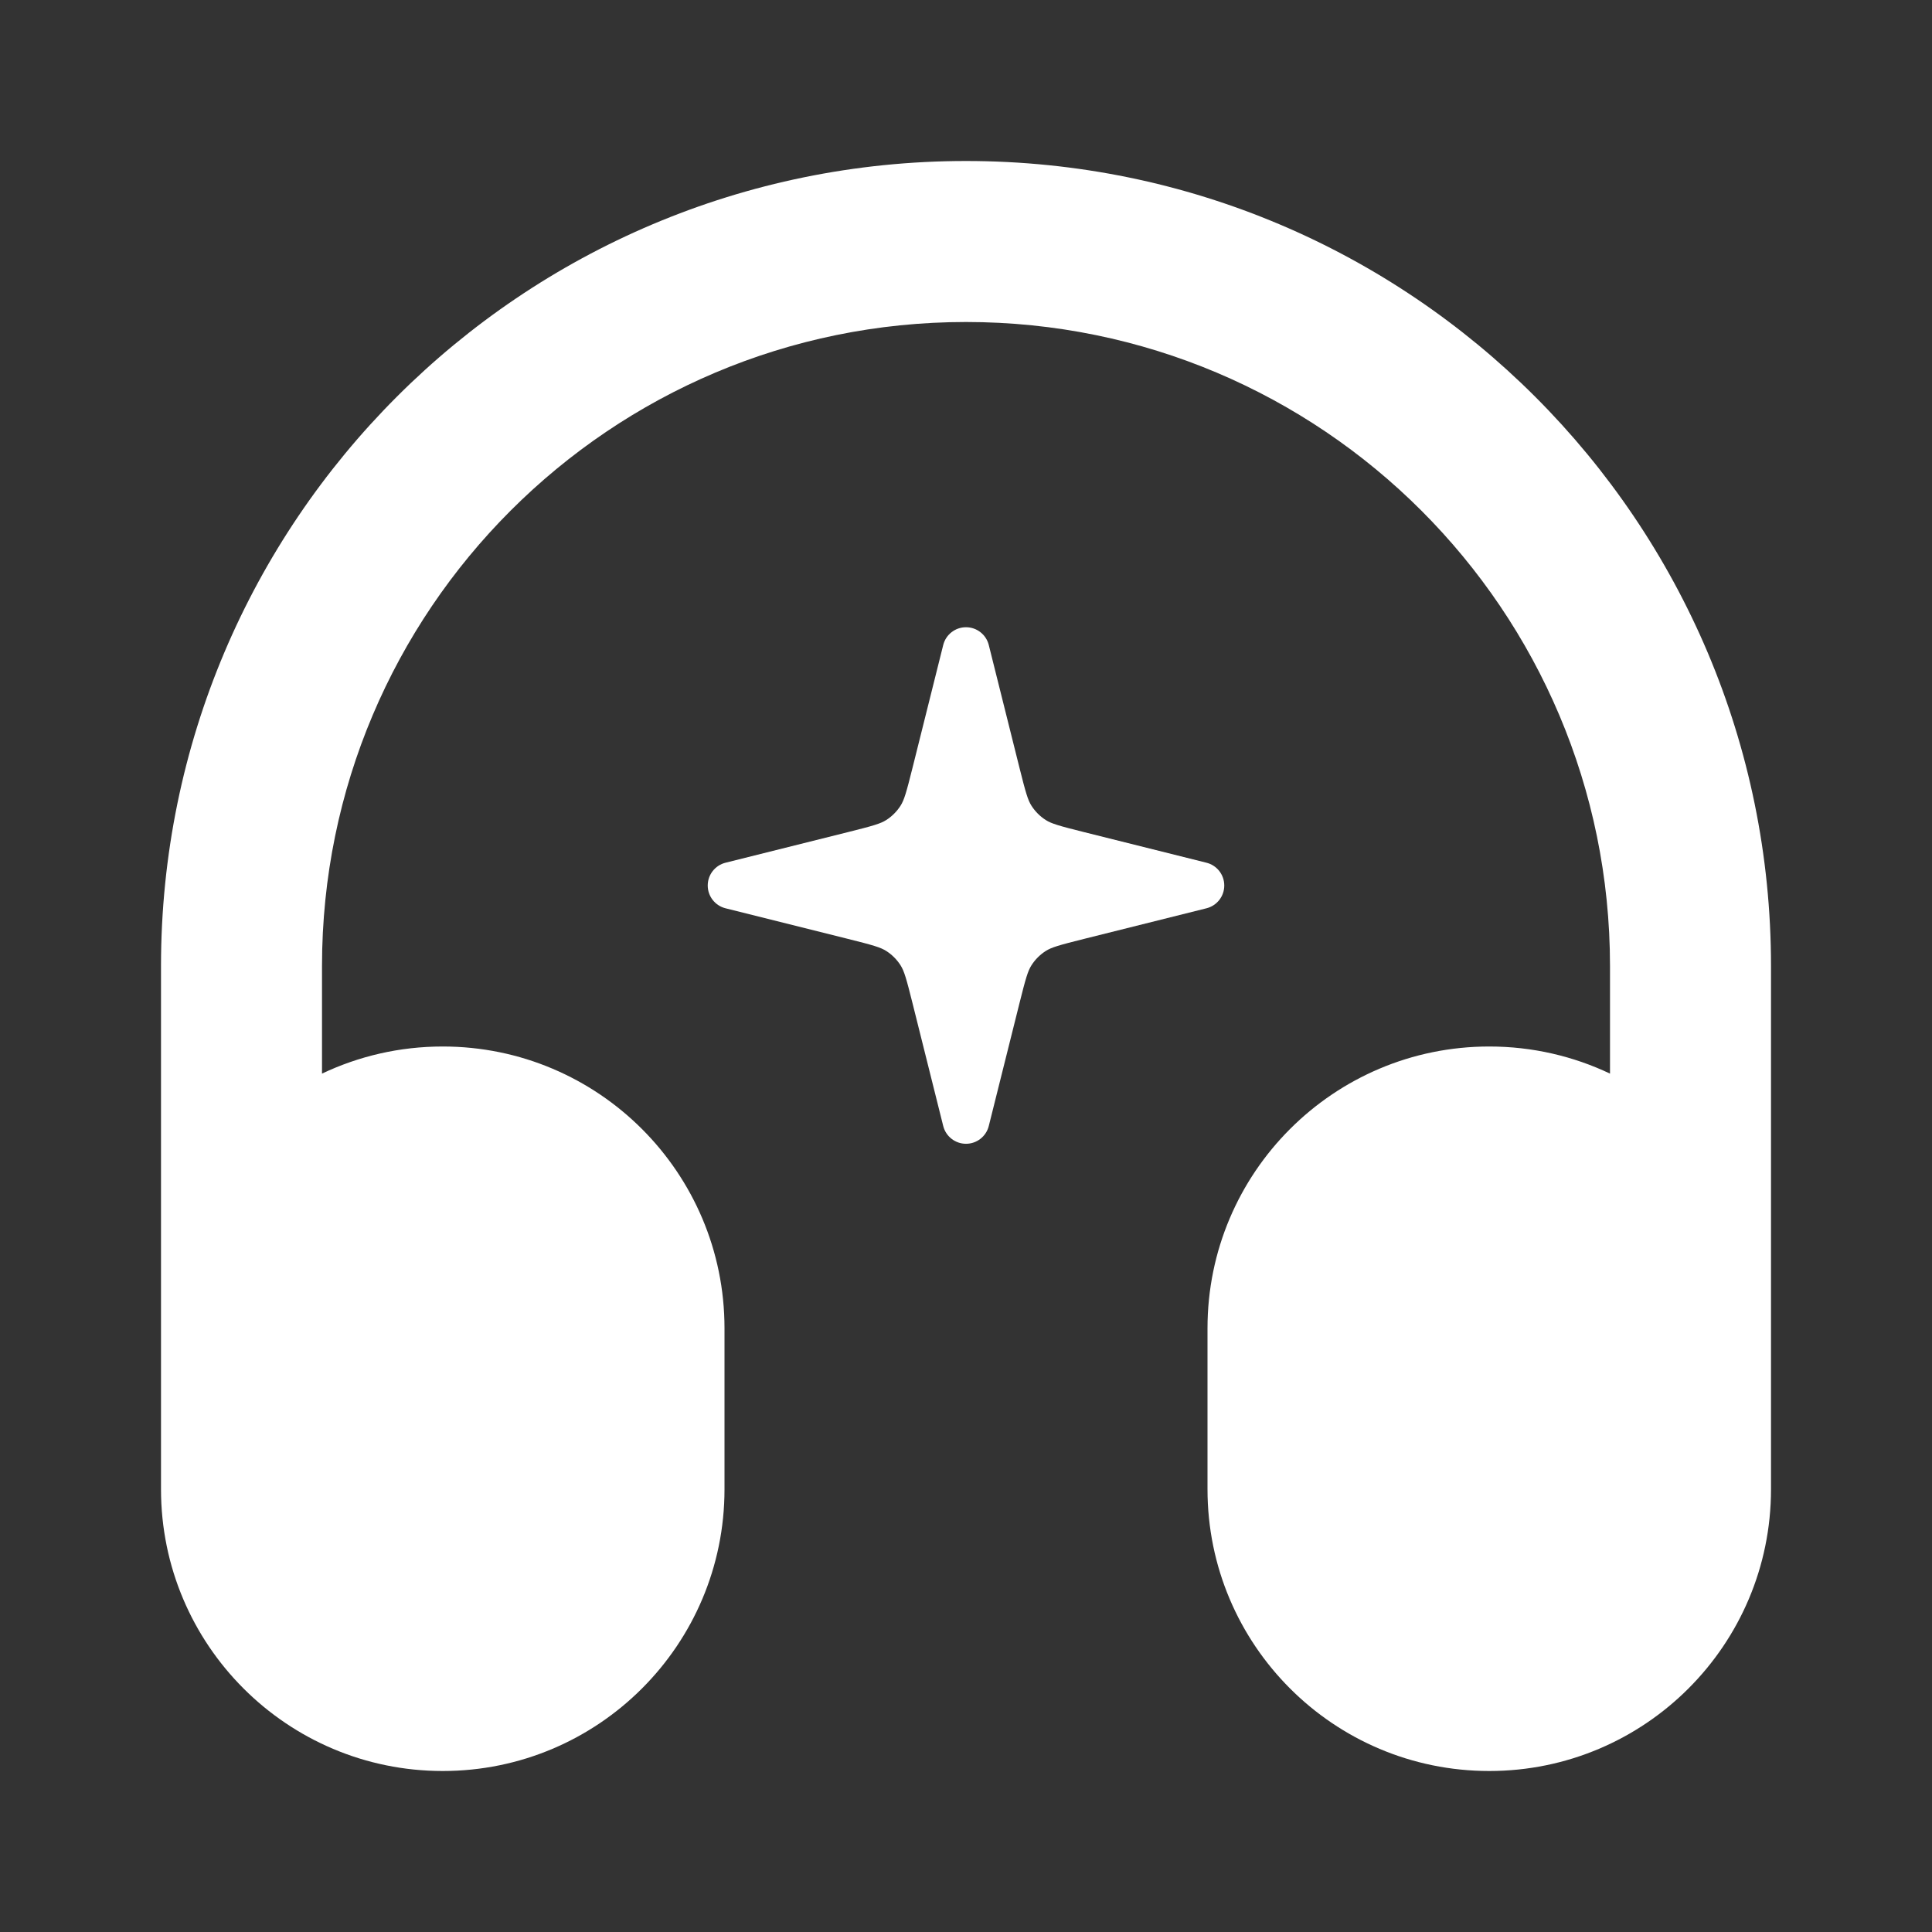
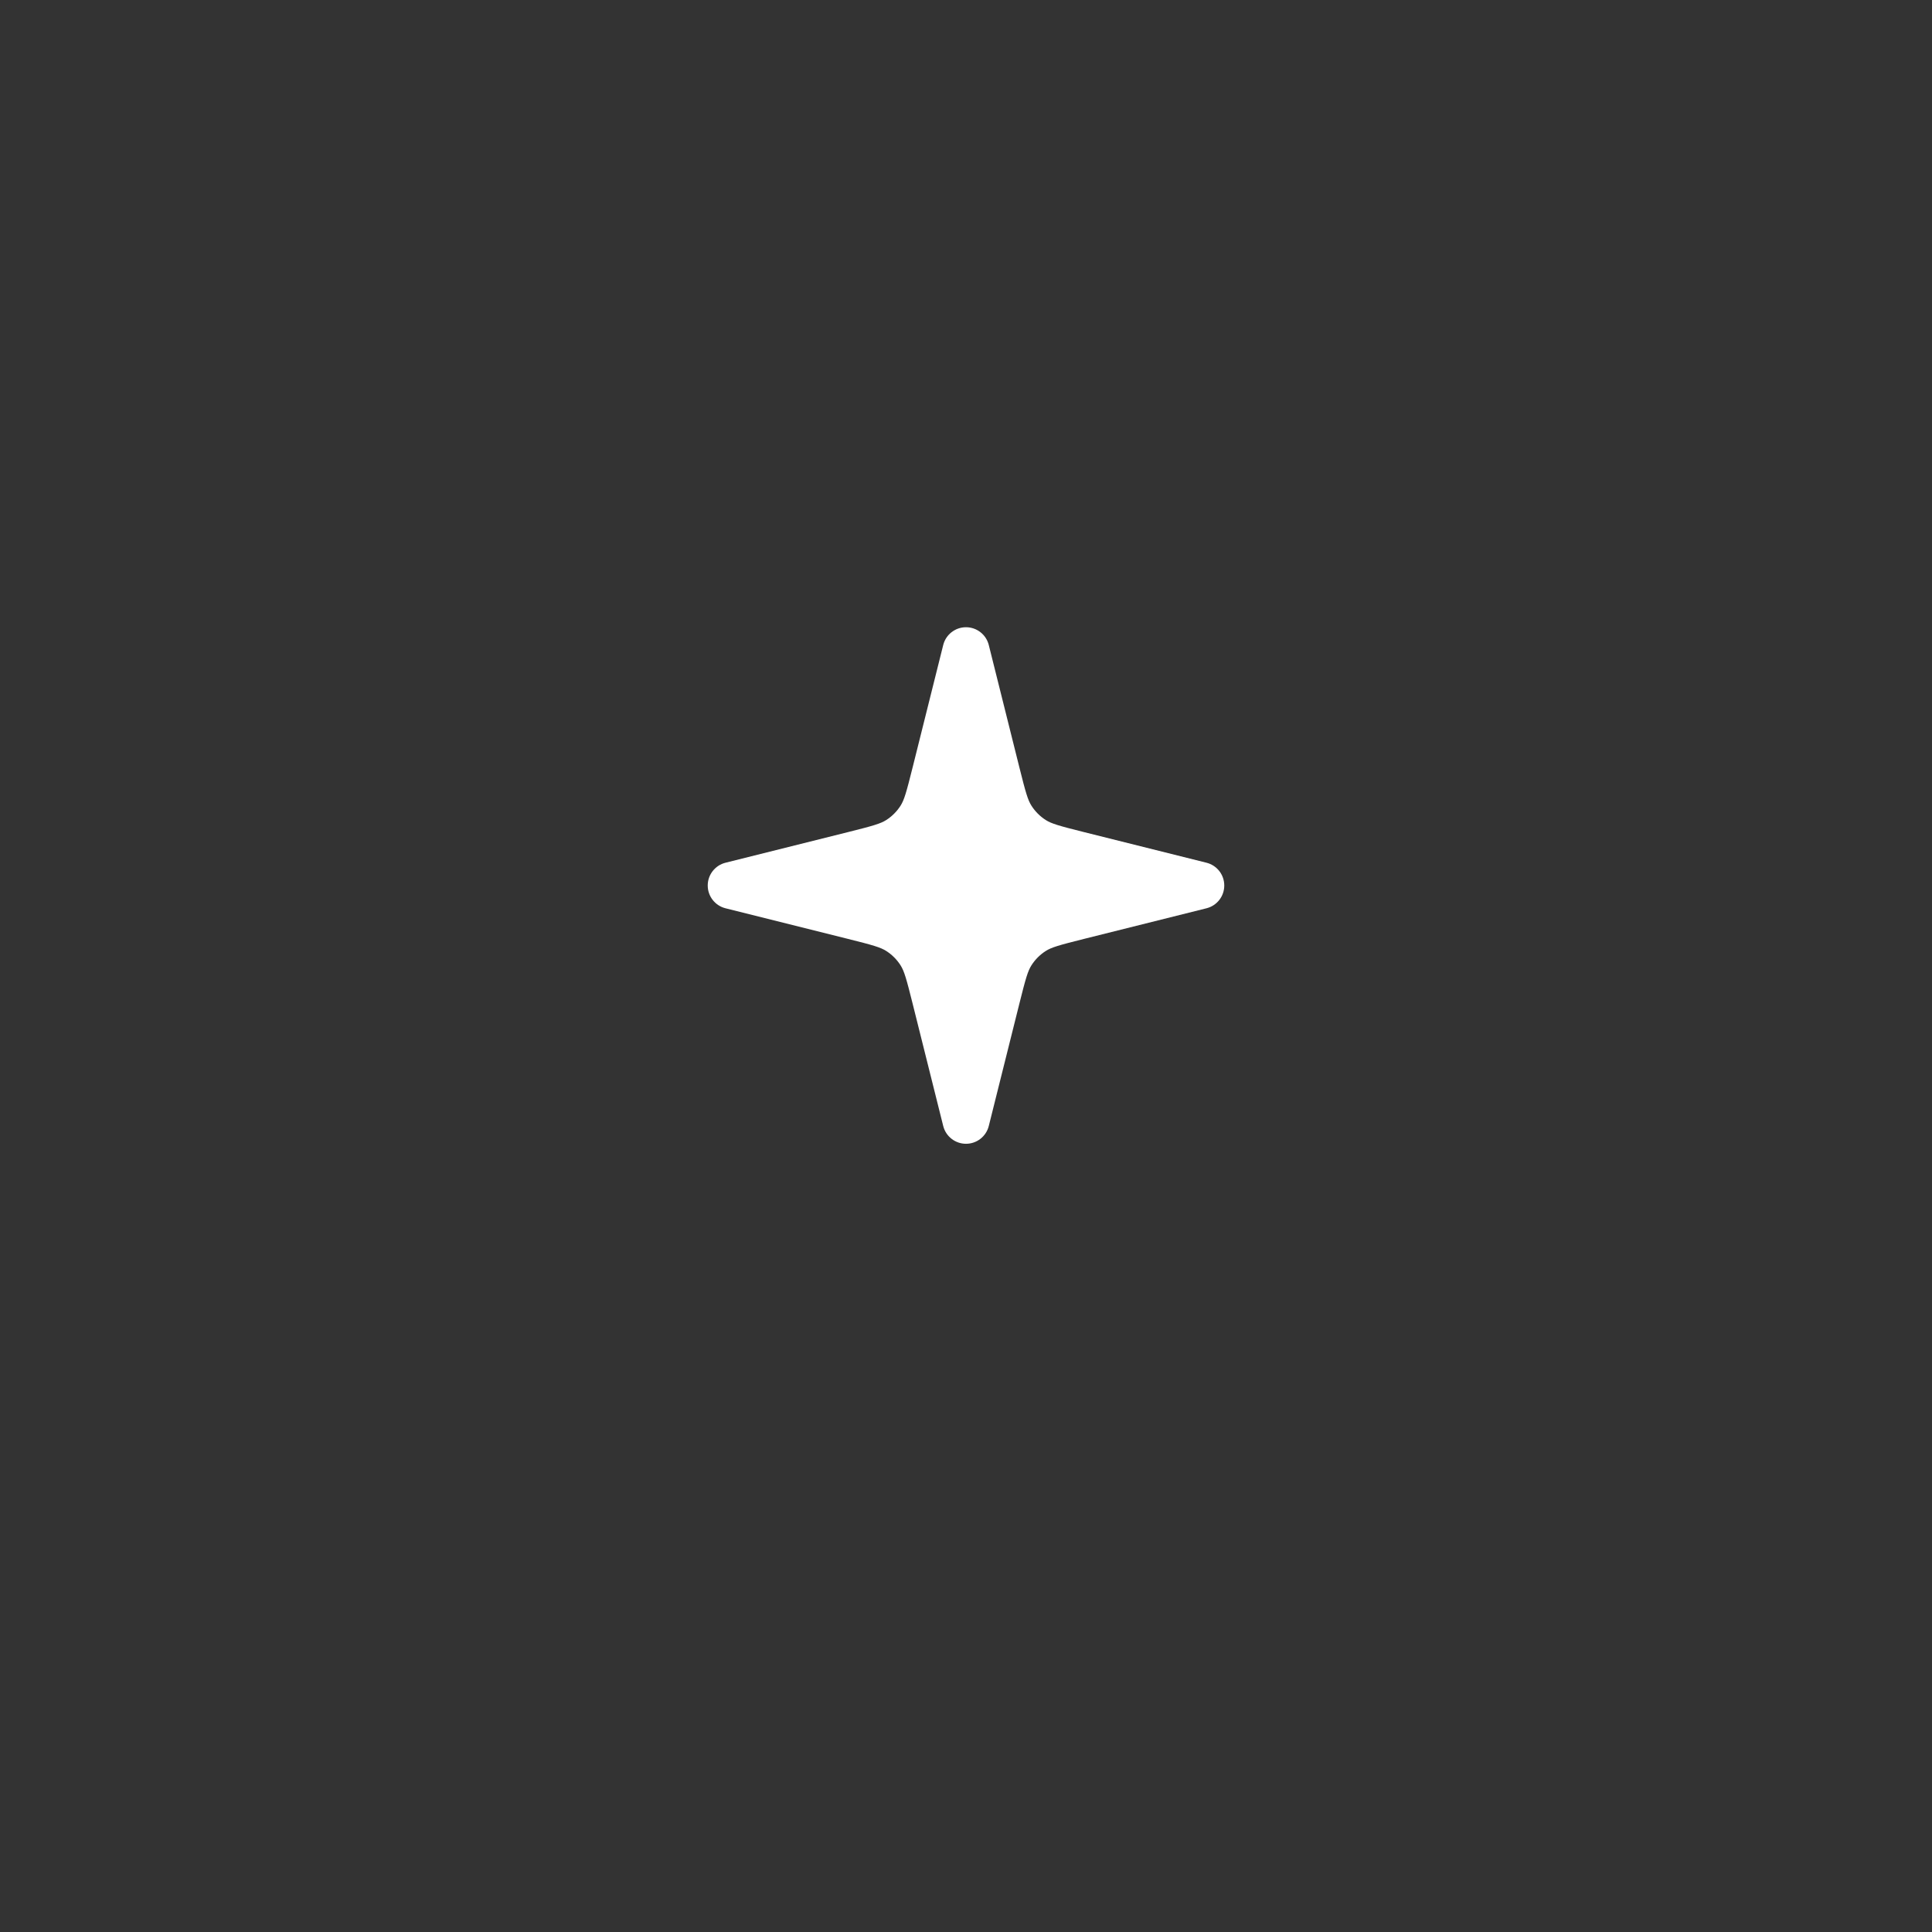
<svg xmlns="http://www.w3.org/2000/svg" fill="none" height="400" viewBox="0 0 400 400" width="400">
  <rect x="0" y="0" width="400" height="400" fill="#333333" stroke="none" />
  <g fill="#fff">
-     <path clip-rule="evenodd" d="m33.334 200c0-92.047 74.62-166.667 166.667-166.667 92.048 0 166.667 74.62 166.667 166.667v108.333c0 32.217-26.117 58.334-58.334 58.334-32.216 0-58.333-26.117-58.333-58.334v-33.333c0-32.217 26.117-58.333 58.333-58.333 8.947 0 17.423 2.014 25 5.613v-22.28c0-73.638-59.695-133.333-133.333-133.333s-133.333 59.695-133.333 133.333v22.28c7.577-3.599 16.053-5.613 25-5.613 32.216 0 58.333 26.116 58.333 58.333v33.333c0 32.217-26.117 58.334-58.333 58.334-32.217 0-58.333-26.117-58.333-58.334z" fill-rule="evenodd" />
    <path d="m204.716 133.543c-.541-2.164-2.485-3.682-4.716-3.682s-4.175 1.518-4.716 3.682l-6.327 25.307c-1.317 5.27-1.761 6.796-2.516 7.975-.758 1.185-1.764 2.191-2.949 2.95-1.18.755-2.706 1.198-7.975 2.516l-25.307 6.326c-2.164.541-3.682 2.486-3.682 4.716 0 2.231 1.518 4.175 3.682 4.716l25.307 6.327c5.269 1.317 6.795 1.761 7.975 2.516 1.185.758 2.191 1.764 2.949 2.949.755 1.18 1.199 2.706 2.516 7.976l6.327 25.306c.541 2.164 2.485 3.683 4.716 3.683s4.175-1.519 4.716-3.683l6.327-25.306c1.317-5.27 1.761-6.796 2.516-7.976.758-1.185 1.764-2.191 2.949-2.949 1.18-.755 2.706-1.199 7.975-2.516l25.307-6.327c2.164-.541 3.682-2.485 3.682-4.716 0-2.23-1.518-4.175-3.682-4.716l-25.307-6.326c-5.269-1.318-6.795-1.761-7.975-2.516-1.185-.759-2.191-1.765-2.949-2.95-.755-1.179-1.199-2.705-2.516-7.975z" />
  </g>
</svg>